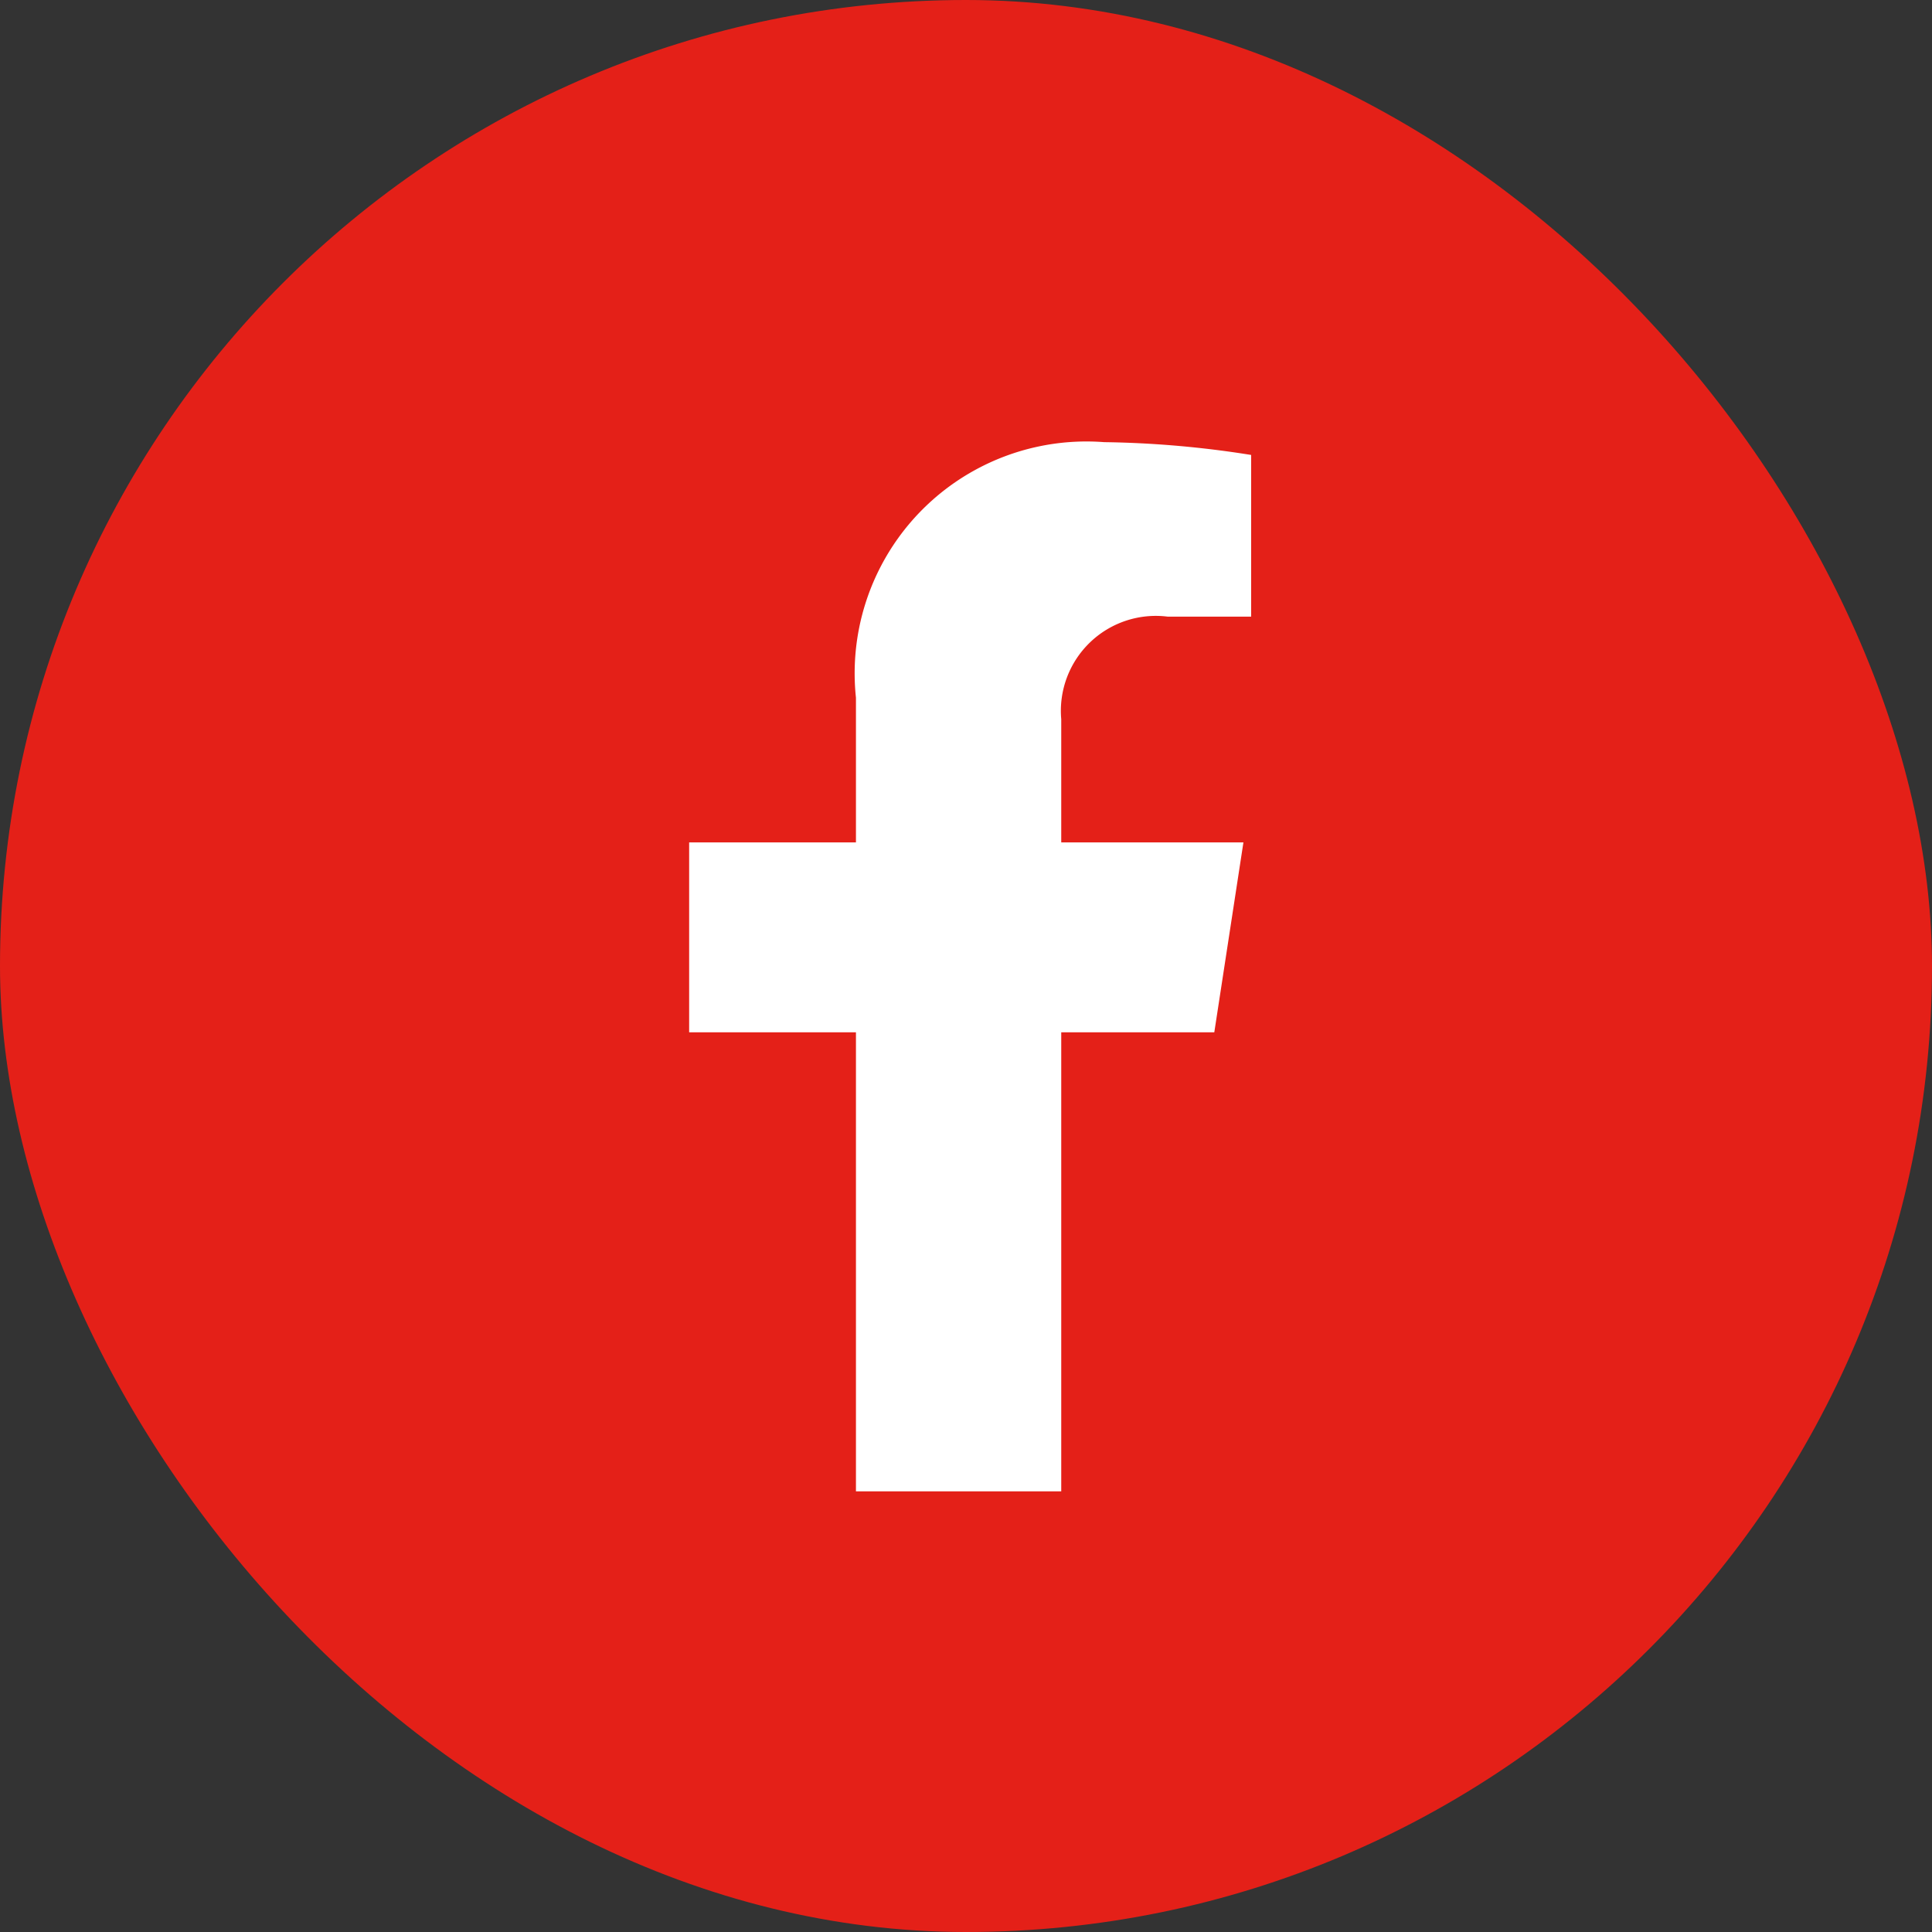
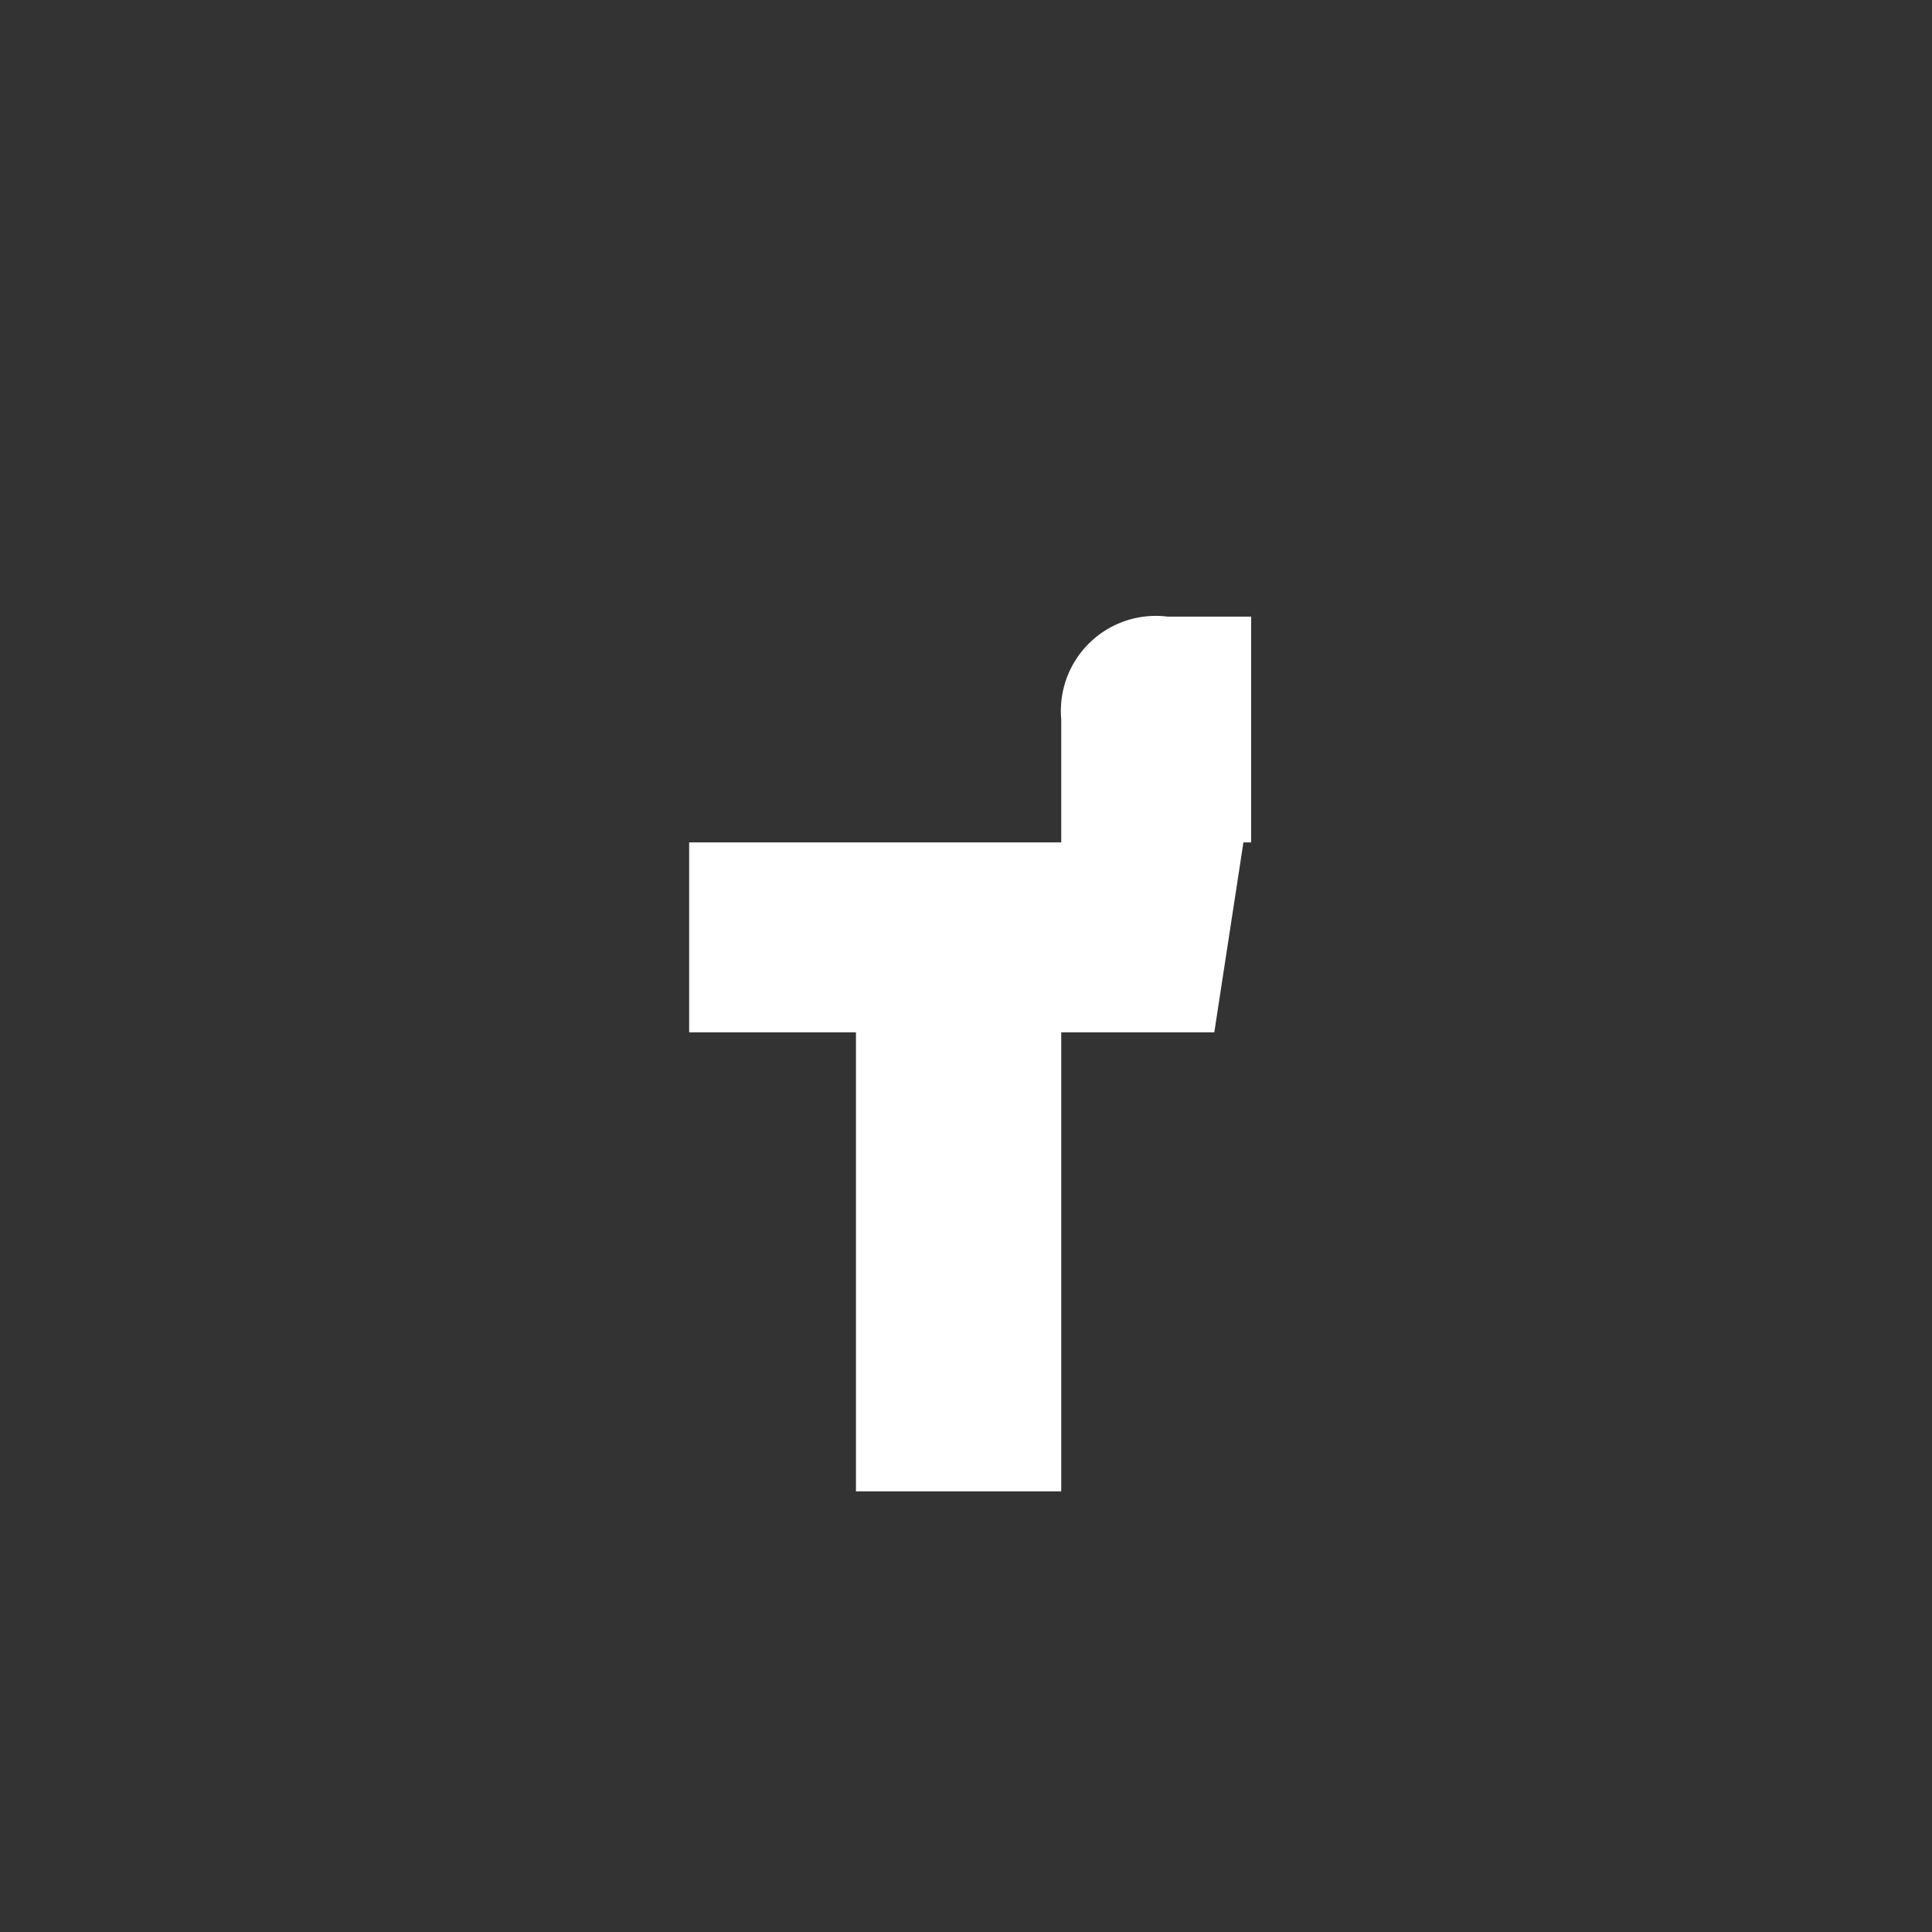
<svg xmlns="http://www.w3.org/2000/svg" width="27" height="27" viewBox="0 0 27 27">
  <rect x="0" y="0" width="27" height="27" fill="#333333" stroke="none" />
  <g id="icon-fb" transform="translate(-888 -3)">
-     <rect id="Rettangolo_59" data-name="Rettangolo 59" width="27" height="27" rx="13.5" transform="translate(888 3)" fill="#e42018" />
-     <path id="Icon_awesome-facebook-f" data-name="Icon awesome-facebook-f" d="M8.948,8.248l.407-2.654H6.809V3.872A1.327,1.327,0,0,1,8.3,2.439H9.463V.179A14.116,14.116,0,0,0,7.408,0,3.24,3.24,0,0,0,3.94,3.572V5.594H1.609V8.248H3.94v6.415H6.809V8.248Z" transform="translate(896.022 9.179)" fill="#fff" />
+     <path id="Icon_awesome-facebook-f" data-name="Icon awesome-facebook-f" d="M8.948,8.248l.407-2.654H6.809V3.872A1.327,1.327,0,0,1,8.3,2.439H9.463V.179V5.594H1.609V8.248H3.94v6.415H6.809V8.248Z" transform="translate(896.022 9.179)" fill="#fff" />
  </g>
</svg>